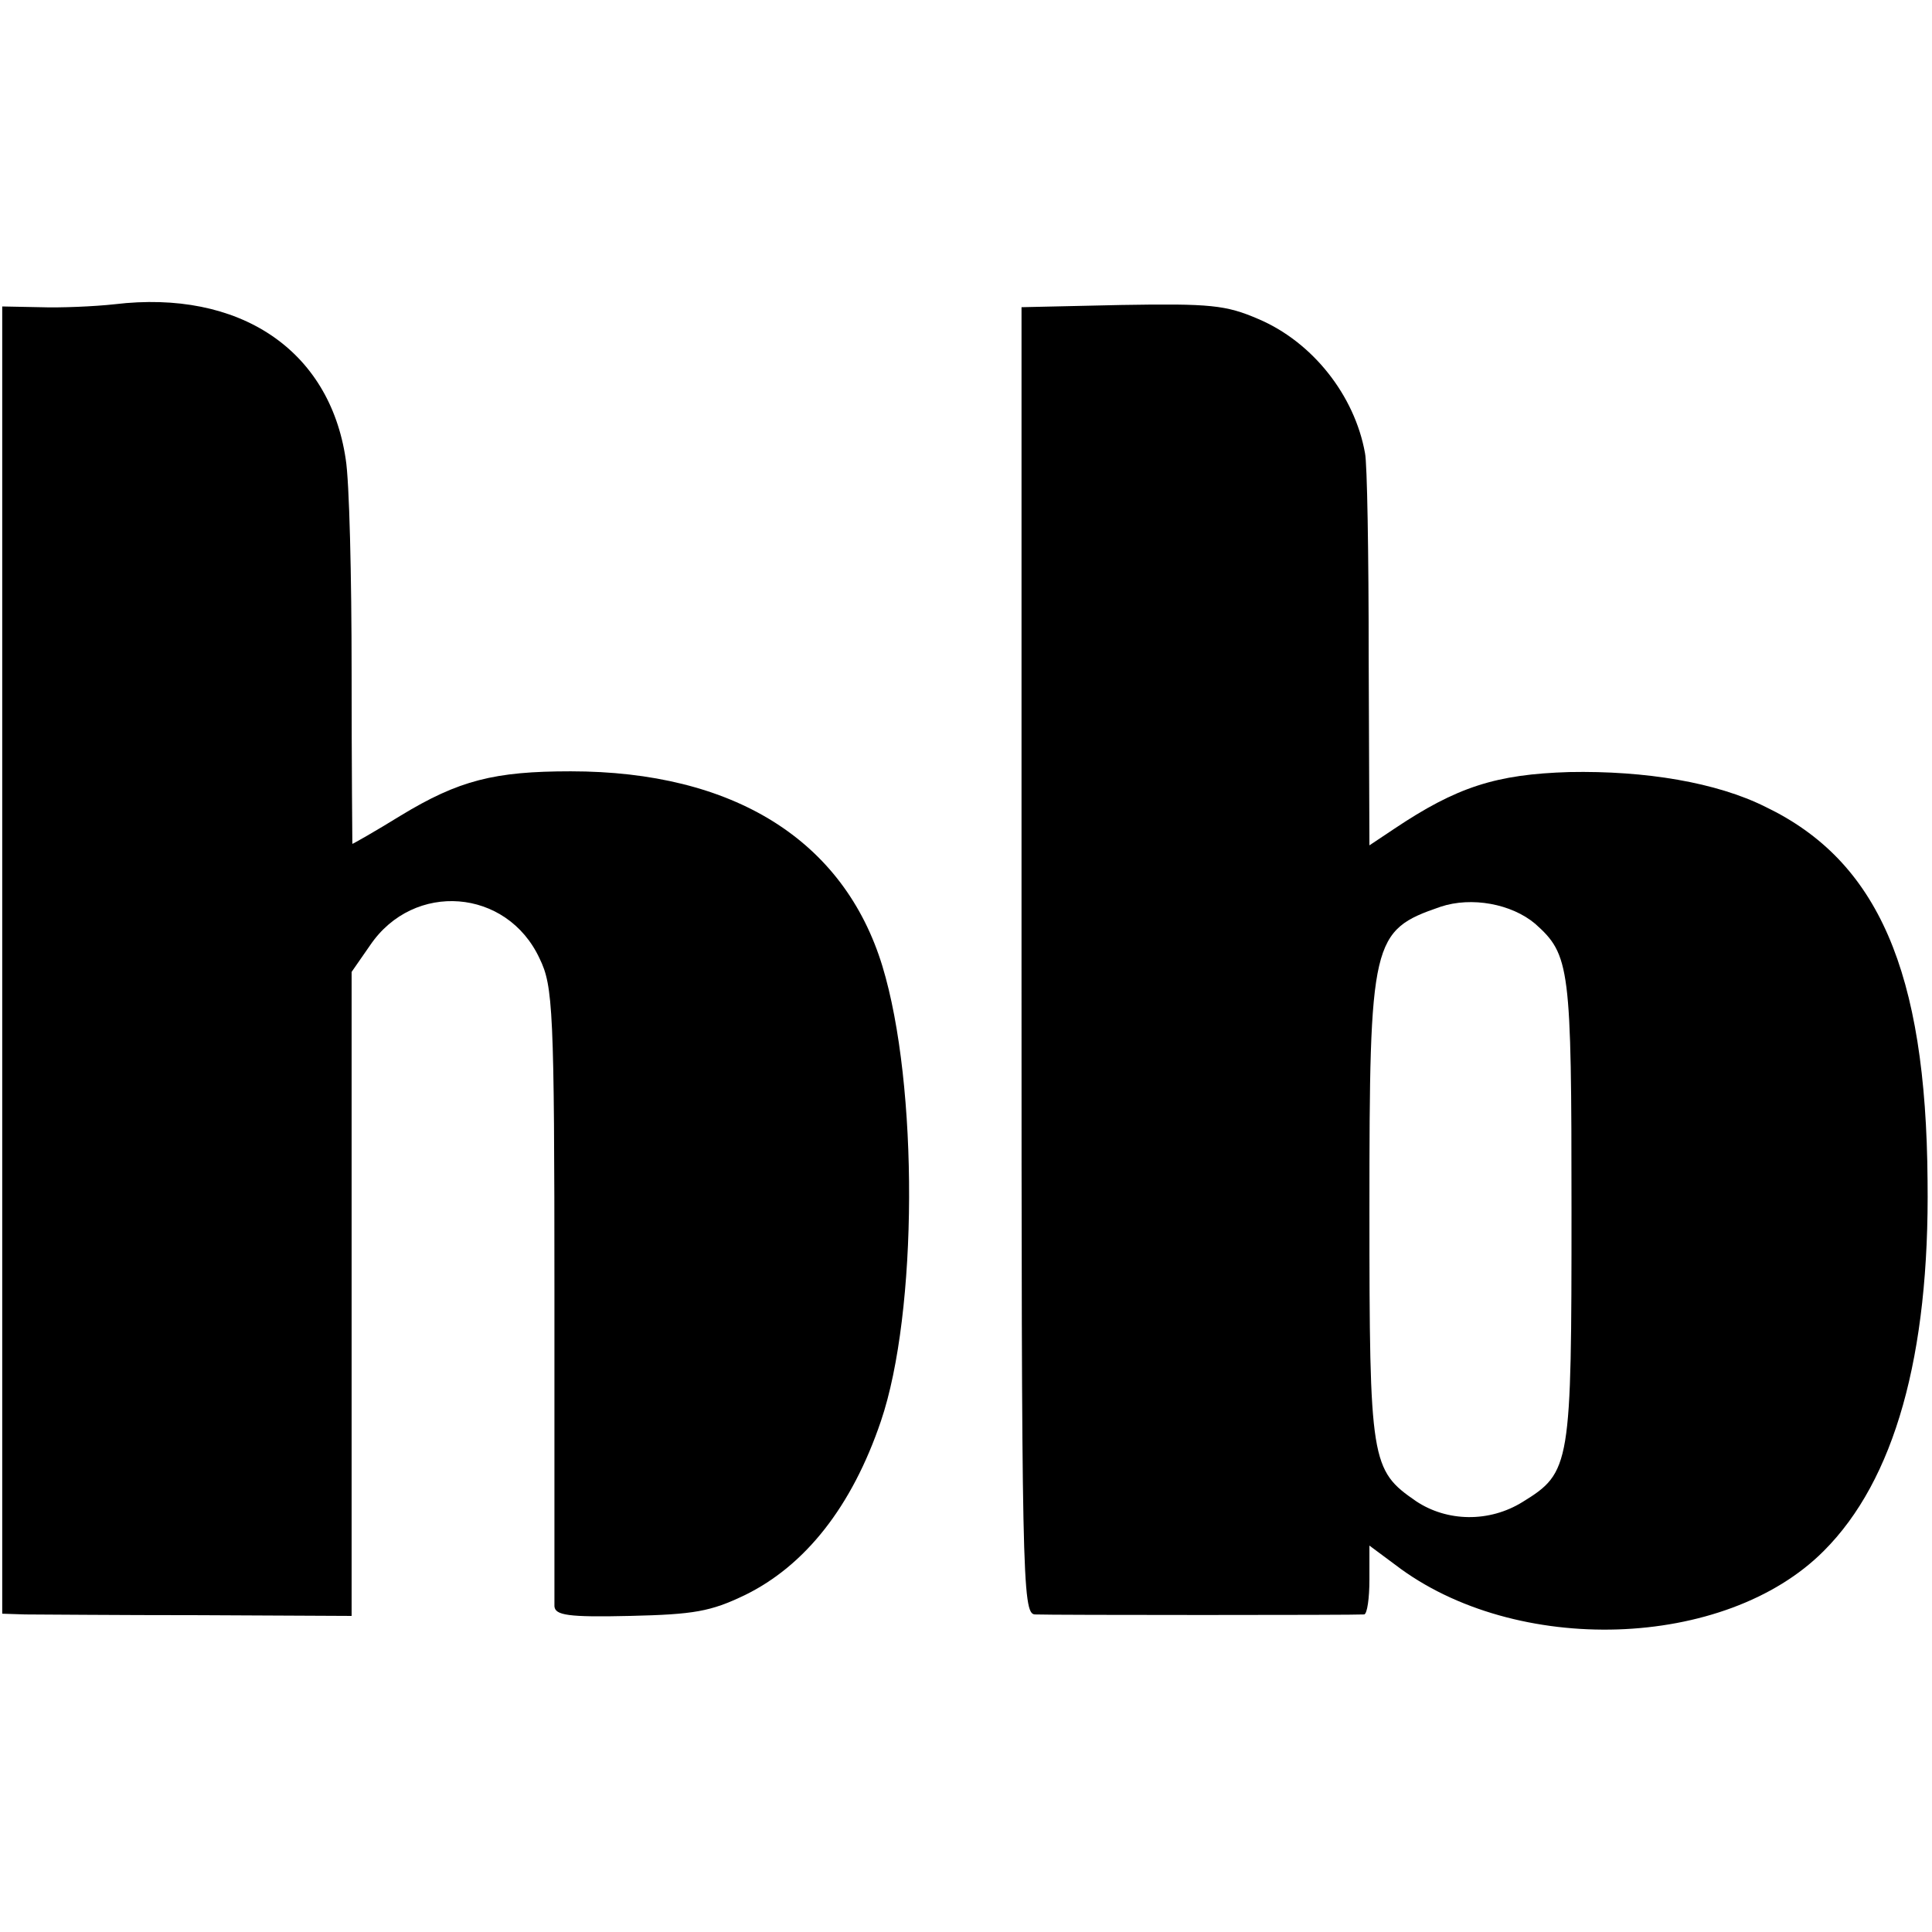
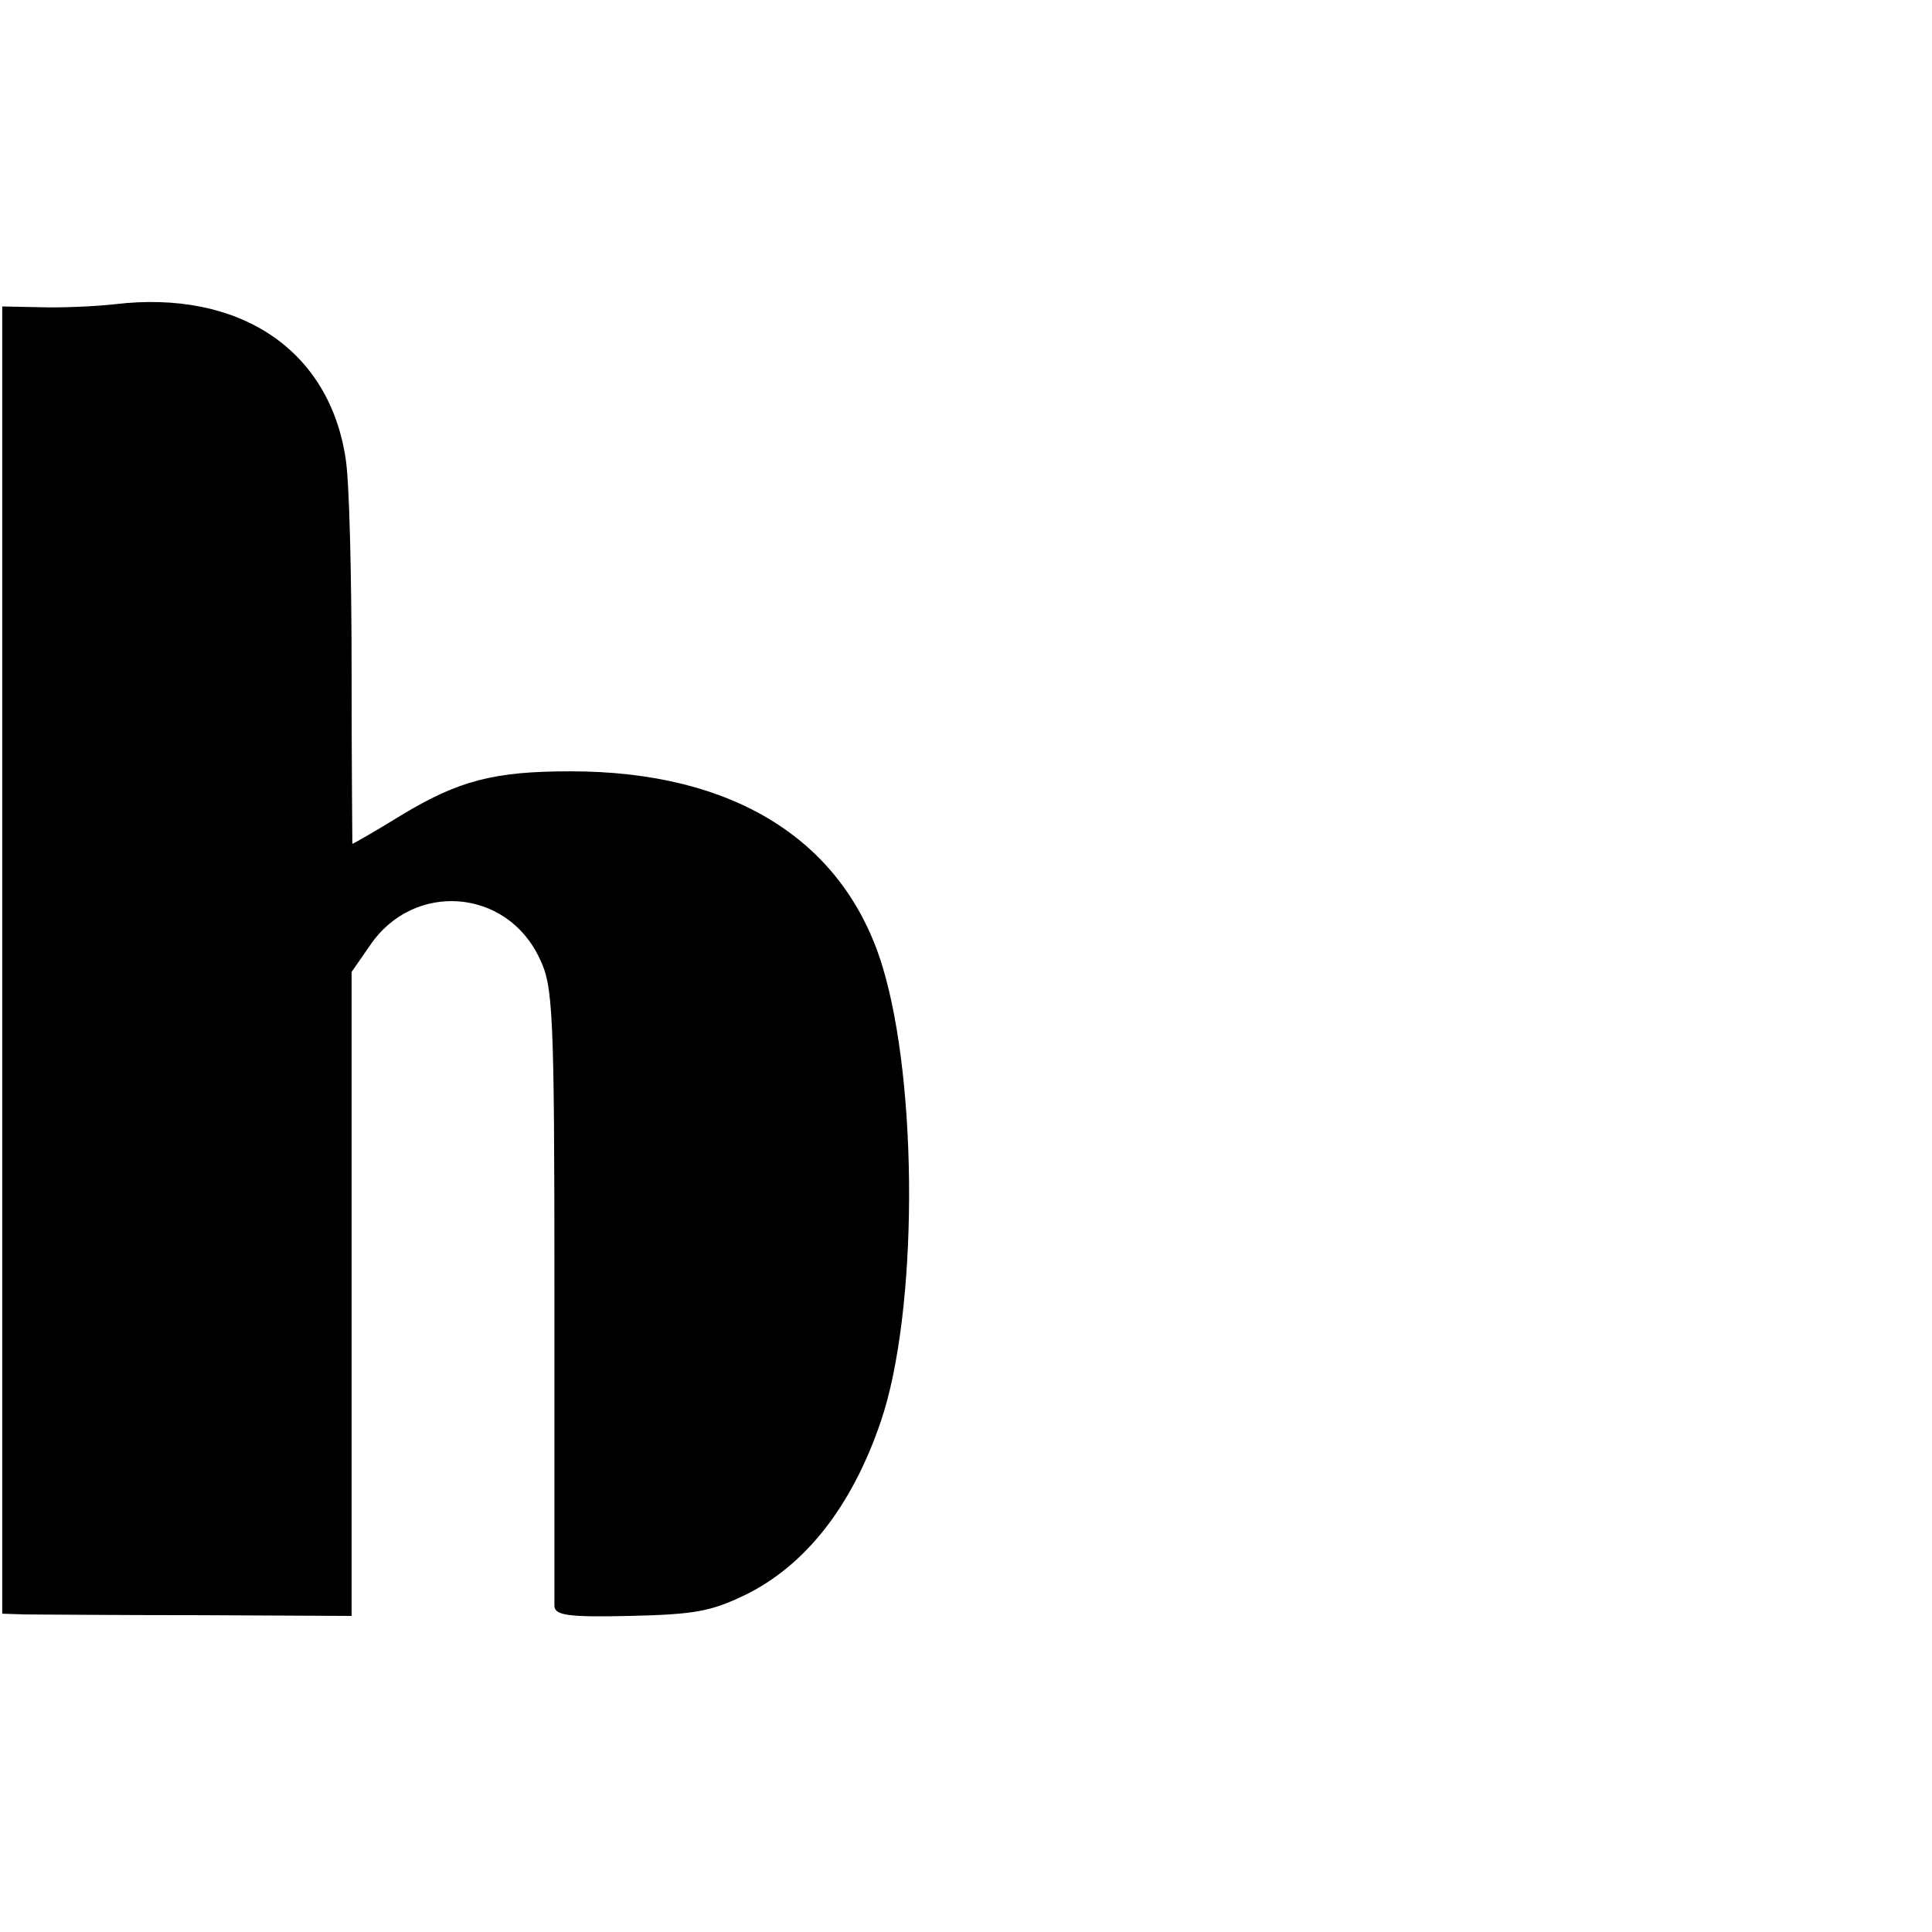
<svg xmlns="http://www.w3.org/2000/svg" version="1.0" width="261pt" height="261pt" viewBox="0 0 261 261" preserveAspectRatio="xMidYMid meet">
  <g transform="translate(0,261) scale(0.1,-0.1)" fill="#000000" stroke="none">
    <path d="M155 2199 c-27 -3 -73 -5 -101 -4 l-51 1 0 -883 0 -883 31 -1 c17 0 123 -1 236 -1 l205 -1 0 435 0 435 25 36 c59 87 185 77 229 -18 18 -37 20 -68 20 -450 0 -225 0 -417 0 -425 1 -12 18 -15 102 -13 87 2 109 6 155 28 82 40 145 120 184 235 50 147 51 454 2 615 -52 170 -201 263 -421 263 -103 0 -151 -12 -230 -60 -34 -21 -64 -38 -65 -38 0 0 -1 105 -1 233 0 127 -3 257 -8 287 -22 148 -144 229 -312 209z" />
-     <path d="M1380 1313 c0 -834 1 -883 18 -884 22 -1 435 -1 445 0 4 1 7 22 7 47 l0 46 35 -26 c162 -124 446 -115 579 19 95 95 143 263 140 500 -2 283 -67 432 -219 505 -66 33 -162 49 -265 47 -99 -3 -152 -20 -237 -77 l-33 -22 -1 254 c0 139 -2 263 -5 276 -14 78 -71 150 -144 181 -44 19 -65 21 -185 19 l-135 -3 0 -882z m694 49 c47 -42 49 -58 49 -386 0 -346 -1 -355 -66 -395 -45 -28 -102 -27 -144 1 -61 42 -63 53 -63 393 0 366 3 378 96 410 42 14 96 4 128 -23z" />
  </g>
</svg>